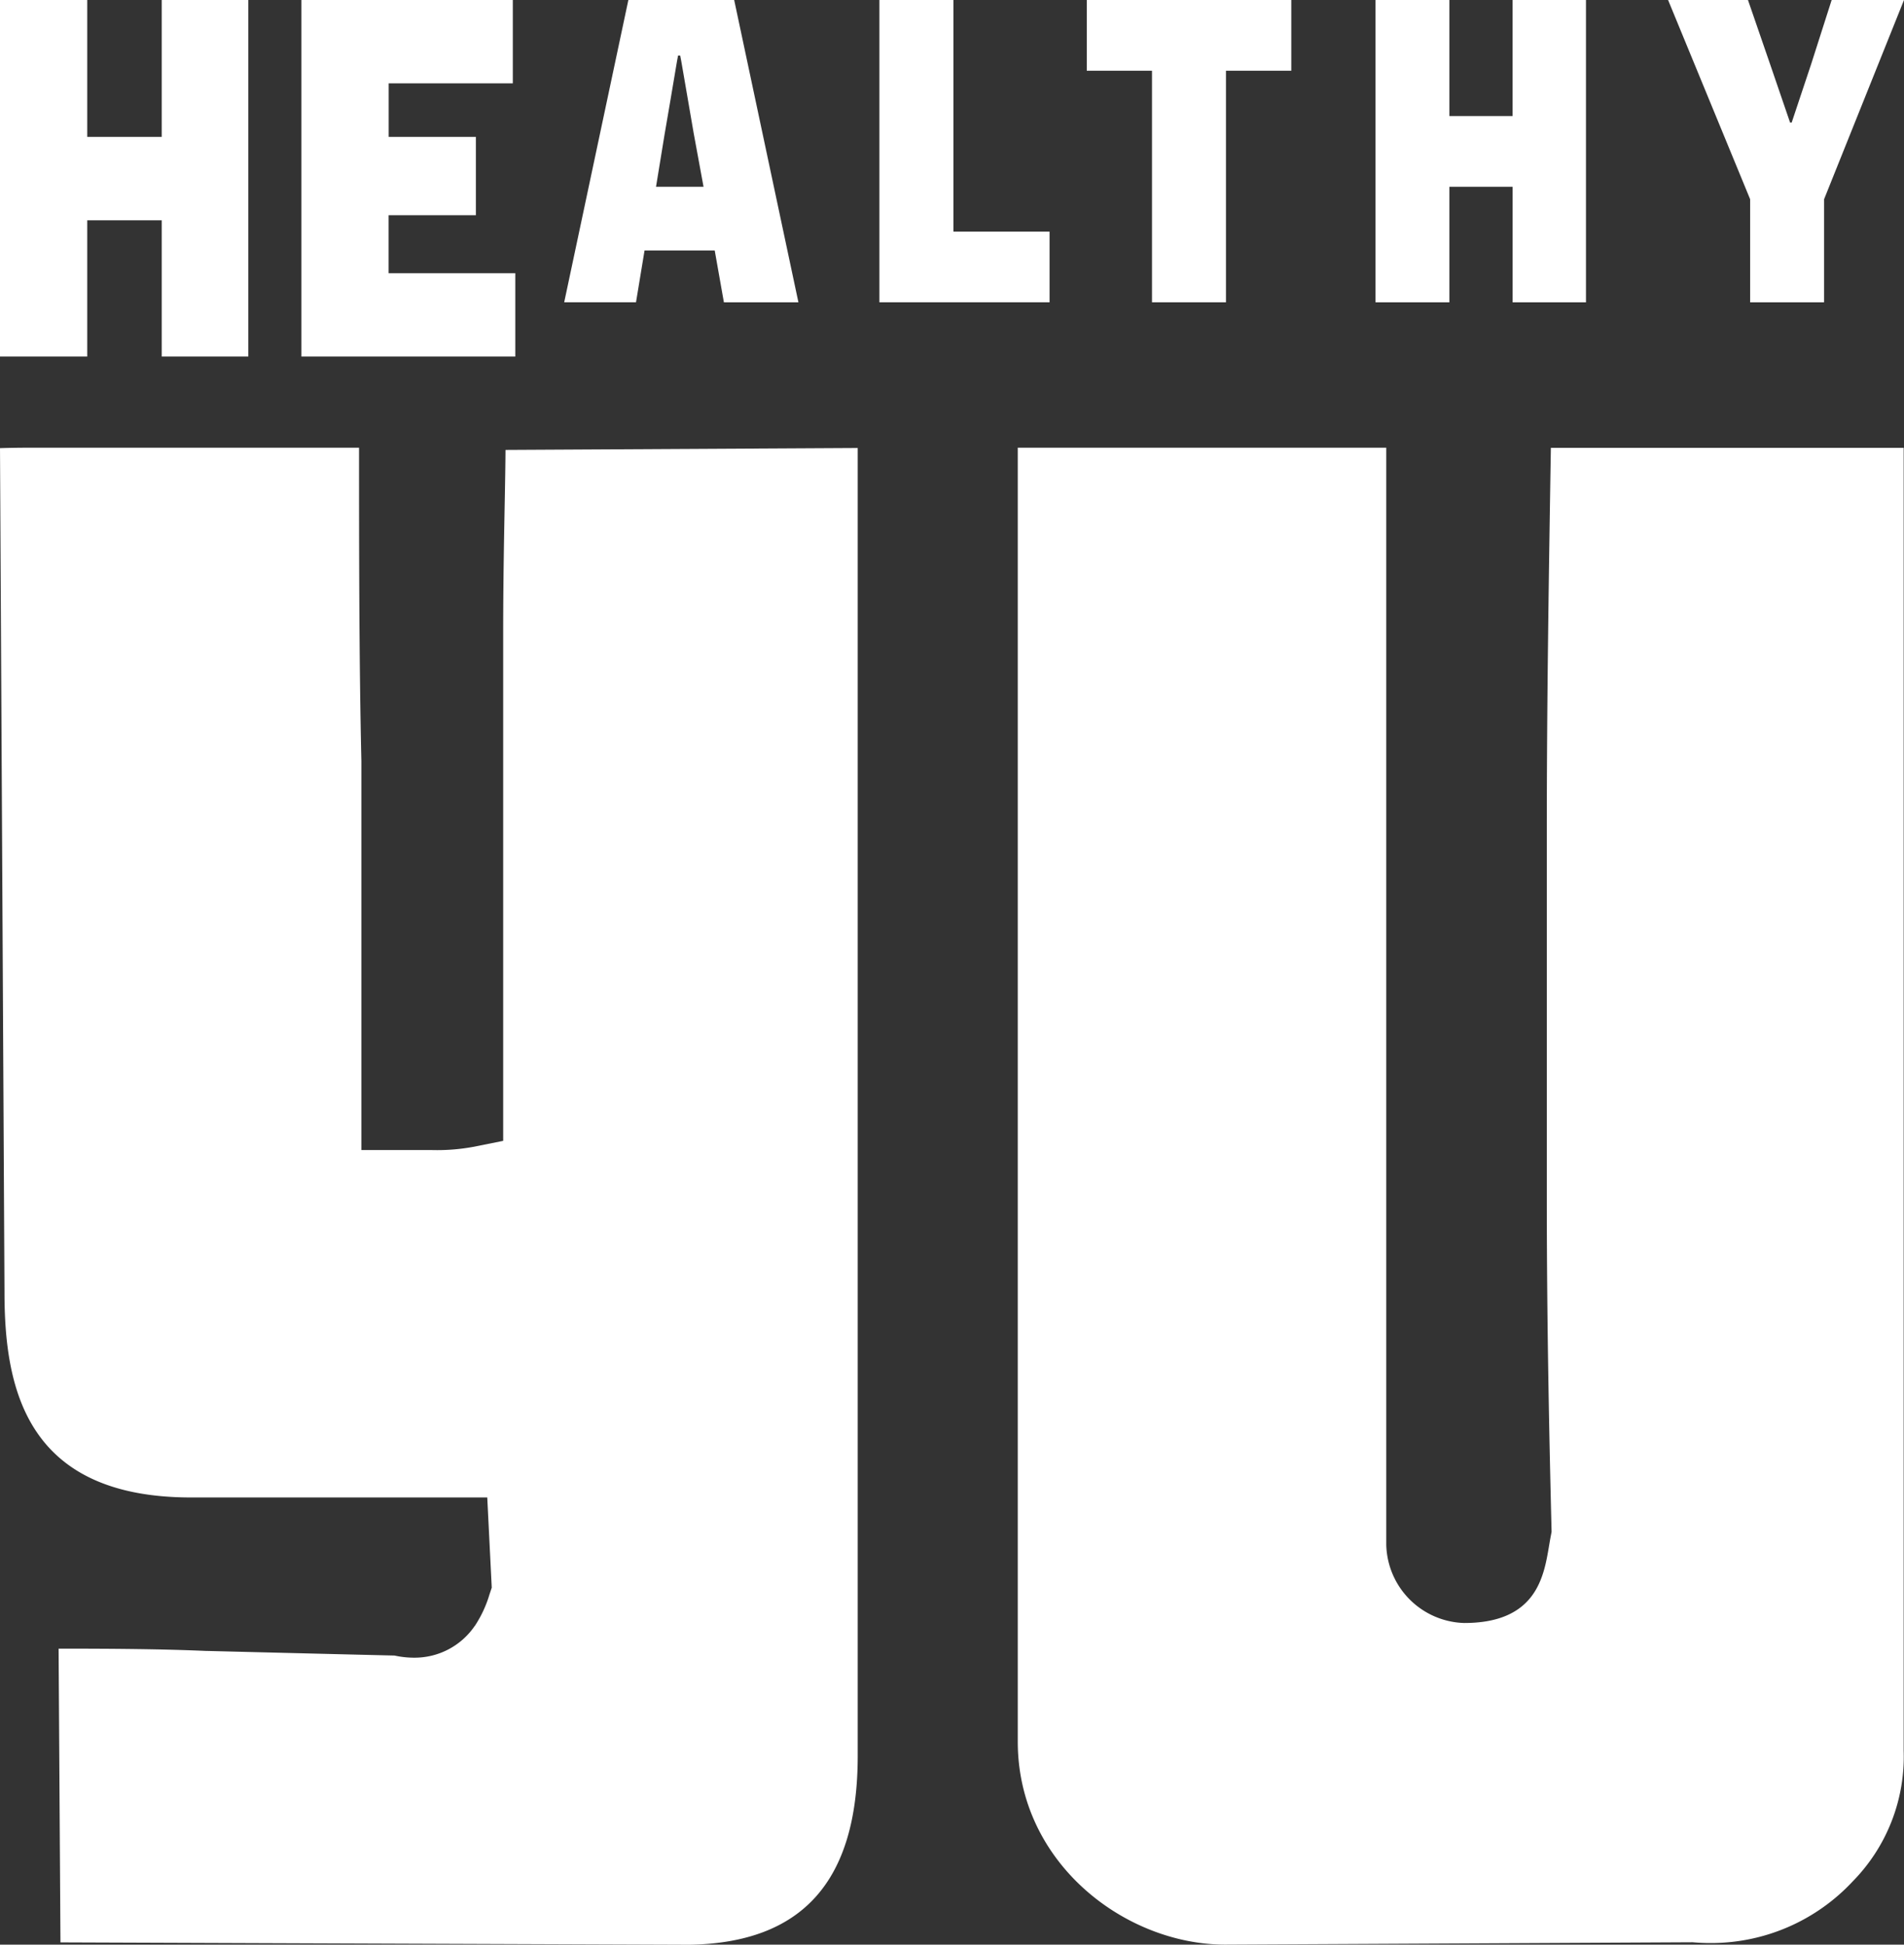
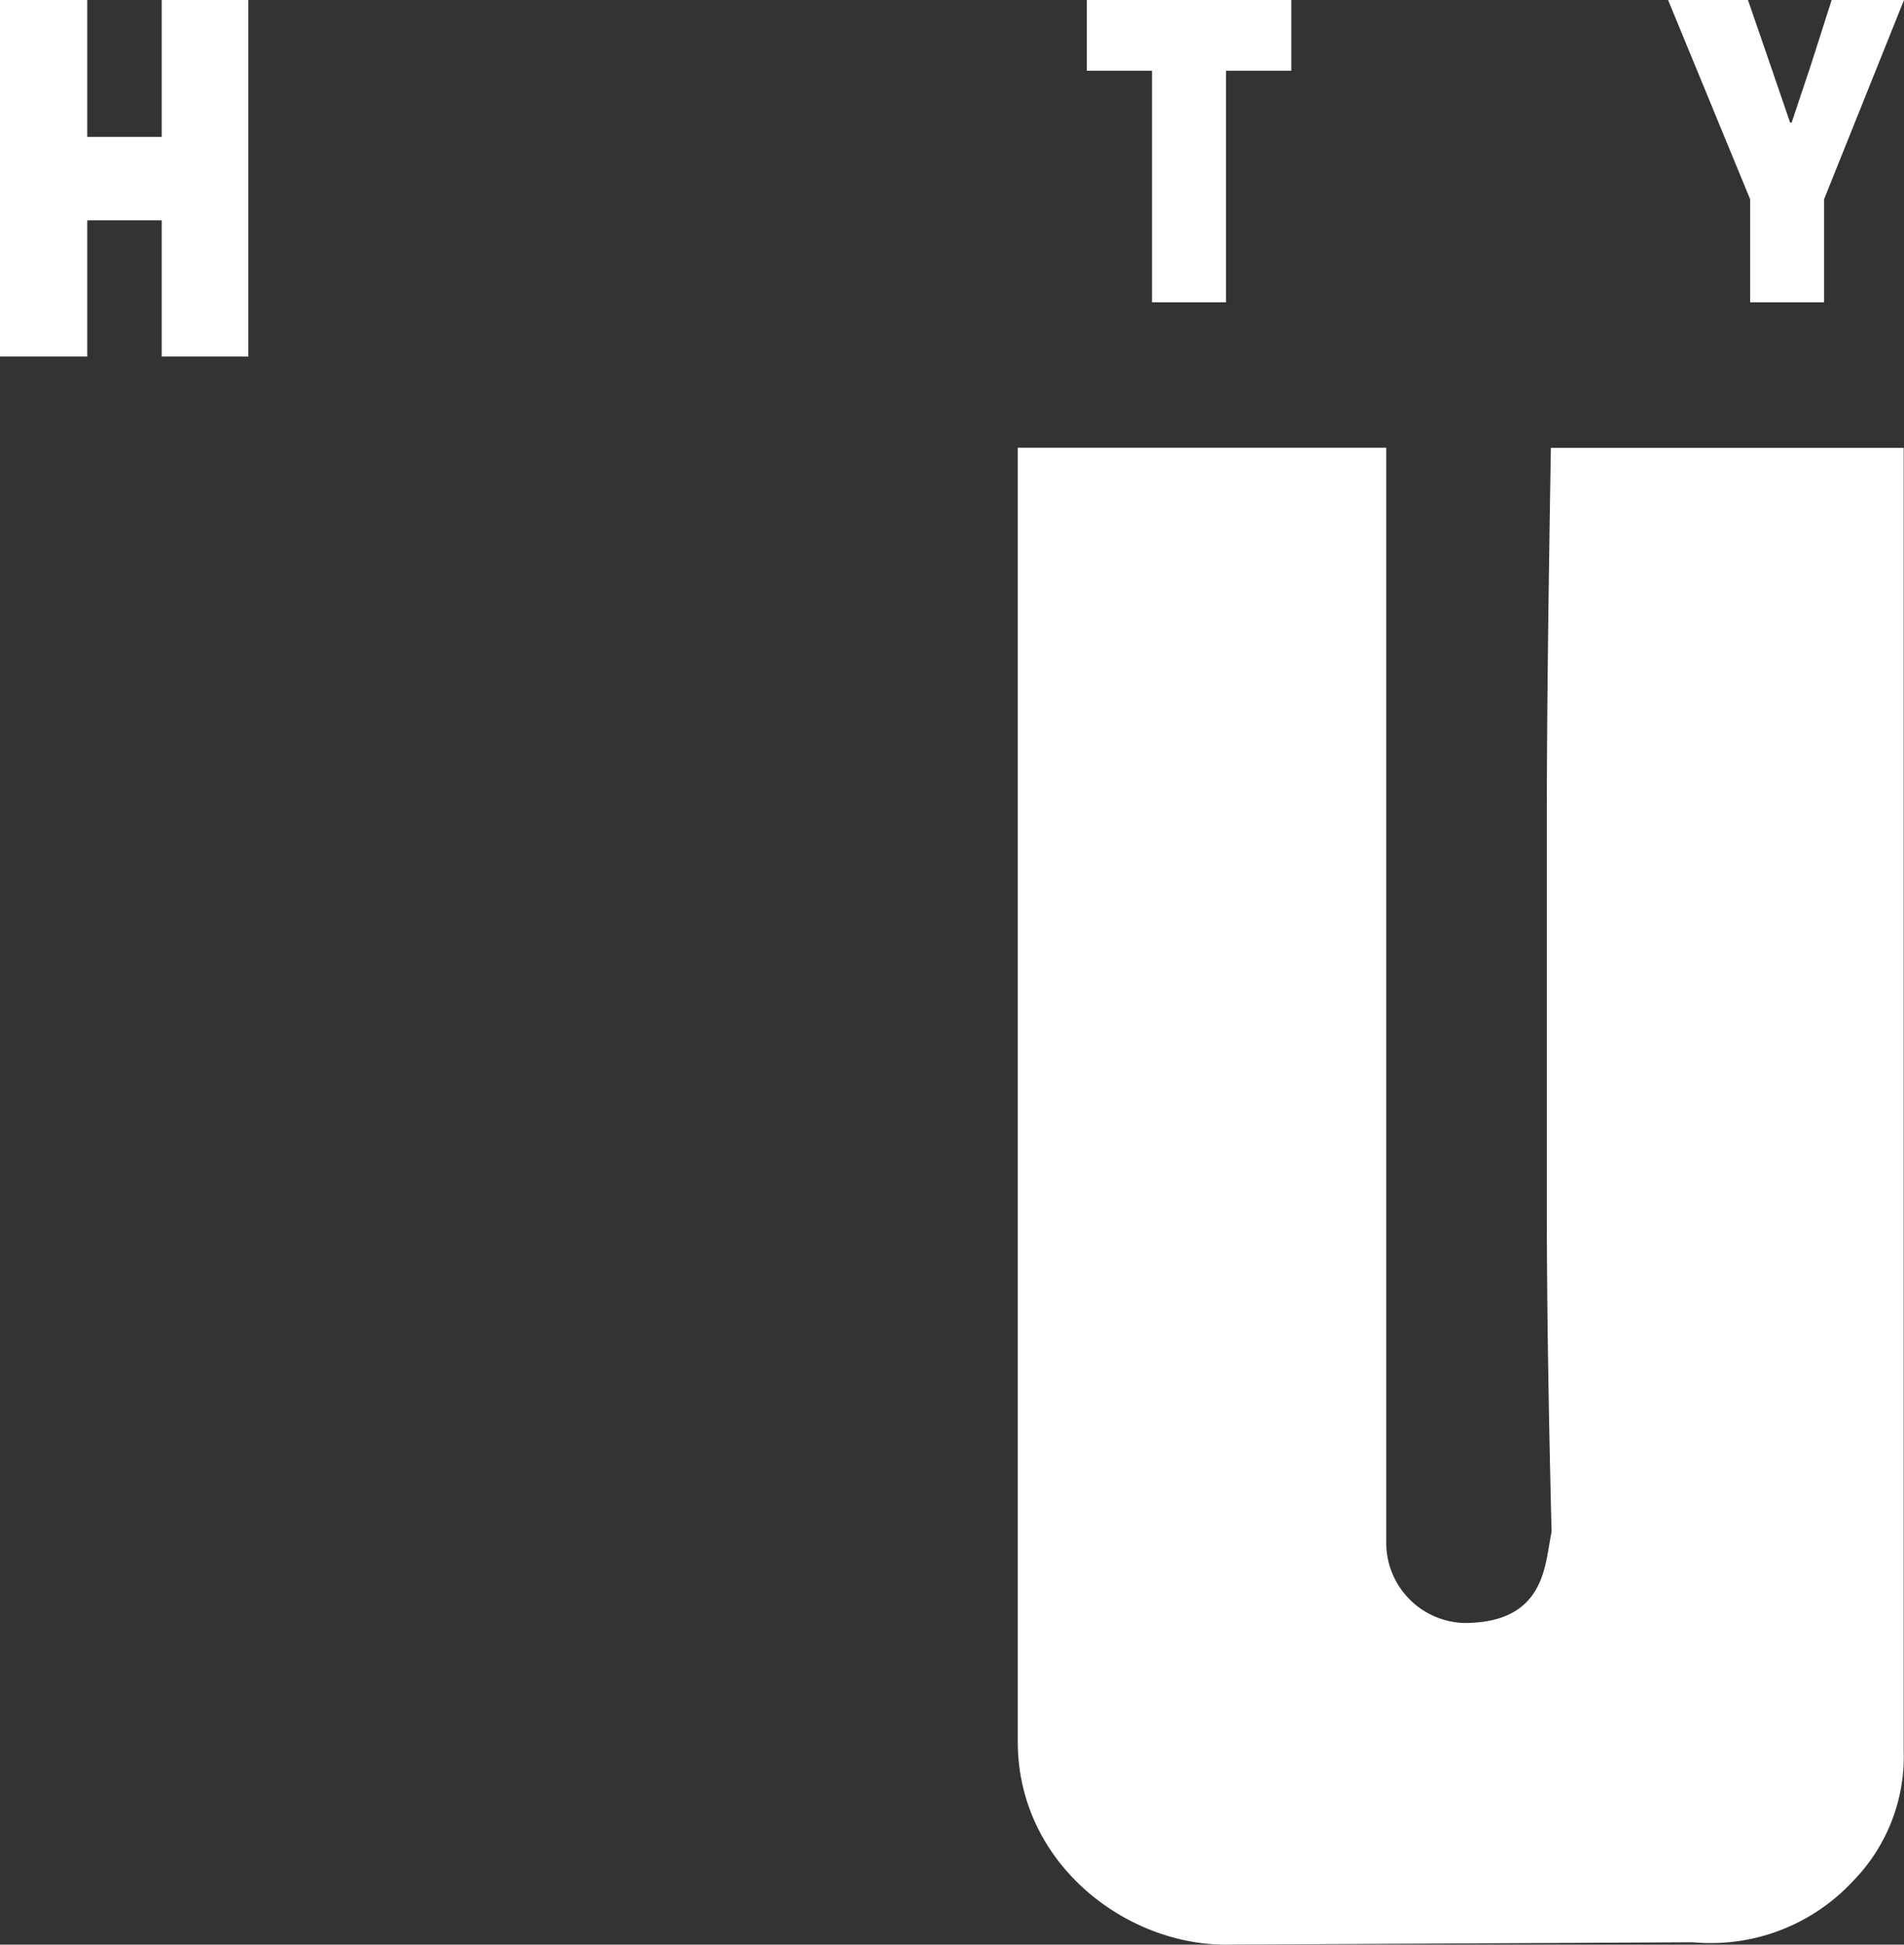
<svg xmlns="http://www.w3.org/2000/svg" width="89.093" height="91" viewBox="0 0 89.093 91">
  <rect x="0" y="0" width="89.093" height="91" fill="#333333" stroke="none" />
  <defs>
    <clipPath id="clip-path">
      <rect id="Rectangle_906" data-name="Rectangle 906" width="89.093" height="91" fill="none" />
    </clipPath>
  </defs>
  <g id="Group_438" data-name="Group 438" transform="translate(0)">
    <path id="Path_6911" data-name="Path 6911" d="M7.568,0V6.406H4.082V0H0V16.685H4.082V10.309H7.568v6.376H11.62V0Z" transform="translate(0 0)" fill="#fff" />
-     <path id="Path_6912" data-name="Path 6912" d="M16.535,0V16.685h10.01v-3.9H20.617V10.071H24.7V6.406h-4.08V3.9h5.809V0Z" transform="translate(-2.433 0)" fill="#fff" />
    <g id="Group_437" data-name="Group 437" transform="translate(0)">
      <g id="Group_436" data-name="Group 436" clip-path="url(#clip-path)">
-         <path id="Path_6913" data-name="Path 6913" d="M34.13,11.722l-.4,2.424h-3.36L33.373,0h4.951L41.33,14.147H37.843l-.429-2.424Zm2.3-5.483c-.4-2.3-.607-3.562-.632-3.638h-.1c-.025.076-.228,1.365-.631,3.689l-.4,2.45h2.223Z" transform="translate(-3.97 0)" fill="#fff" />
-         <path id="Path_6914" data-name="Path 6914" d="M47.337,0H50.8V10.838h4.5v3.308H47.337Z" transform="translate(-6.188 0)" fill="#fff" />
        <path id="Path_6915" data-name="Path 6915" d="M65.013,3.31V14.147H61.552V3.31H58.5V0H68.07V3.31Z" transform="translate(-7.647 0)" fill="#fff" />
-         <path id="Path_6916" data-name="Path 6916" d="M80.458,14.147V8.741H77.5v5.406H74.041V0H77.5V5.432h2.956V0h3.435V14.147Z" transform="translate(-9.679 0)" fill="#fff" />
        <path id="Path_6917" data-name="Path 6917" d="M93.631,14.147V9.322L89.792,0H93.53l1.036,3.006L95.5,5.734h.076l.909-2.728L97.446,0h3.385L97.092,9.322v4.825Z" transform="translate(-11.738 0)" fill="#fff" />
-         <path id="Path_6918" data-name="Path 6918" d="M2.829,94.047,2.742,80.3c2.581,0,4.867.019,6.891.107h.033c2.655.067,7.65.19,8.794.216a4.261,4.261,0,0,0,.918.1A3.4,3.4,0,0,0,22.2,79.258l.03-.039.027-.042a5.513,5.513,0,0,0,.647-1.412l.106-.318L22.8,73.226H8.943C1.2,73.226.21,68.091.21,63.617L0,24.122c.408-.012.875-.021,1.384-.021H16.8c0,5.485.01,10.3.11,14.668v18.2h3.317a9.355,9.355,0,0,0,1.884-.144l1.434-.287v-23.7c0-2.321.039-4.392.07-6.057.019-.987.035-1.859.039-2.576l16.481-.09v61.2c0,5.855-2.574,8.748-7.869,8.842Z" transform="translate(0 -3.151)" fill="#fff" />
        <path id="Path_6919" data-name="Path 6919" d="M64.5,94.151c-4.692,0-9.714-3.819-9.714-9.5V24.1H72.029V75.449A3.756,3.756,0,0,0,75.675,79.1c3.36,0,3.723-2.147,3.964-3.567.028-.163.056-.335.091-.517l.035-.185-.005-.188c-.1-4.082-.219-9.521-.219-15.4v-17.2c0-5.889.09-11.762.19-17.935H96.24V85.032l0,.053a8.329,8.329,0,0,1-2.386,6.108A9.062,9.062,0,0,1,87.2,94.077c-.251,0-.508-.01-.761-.03l-.075-.006Z" transform="translate(-7.162 -3.151)" fill="#fff" />
      </g>
    </g>
  </g>
</svg>